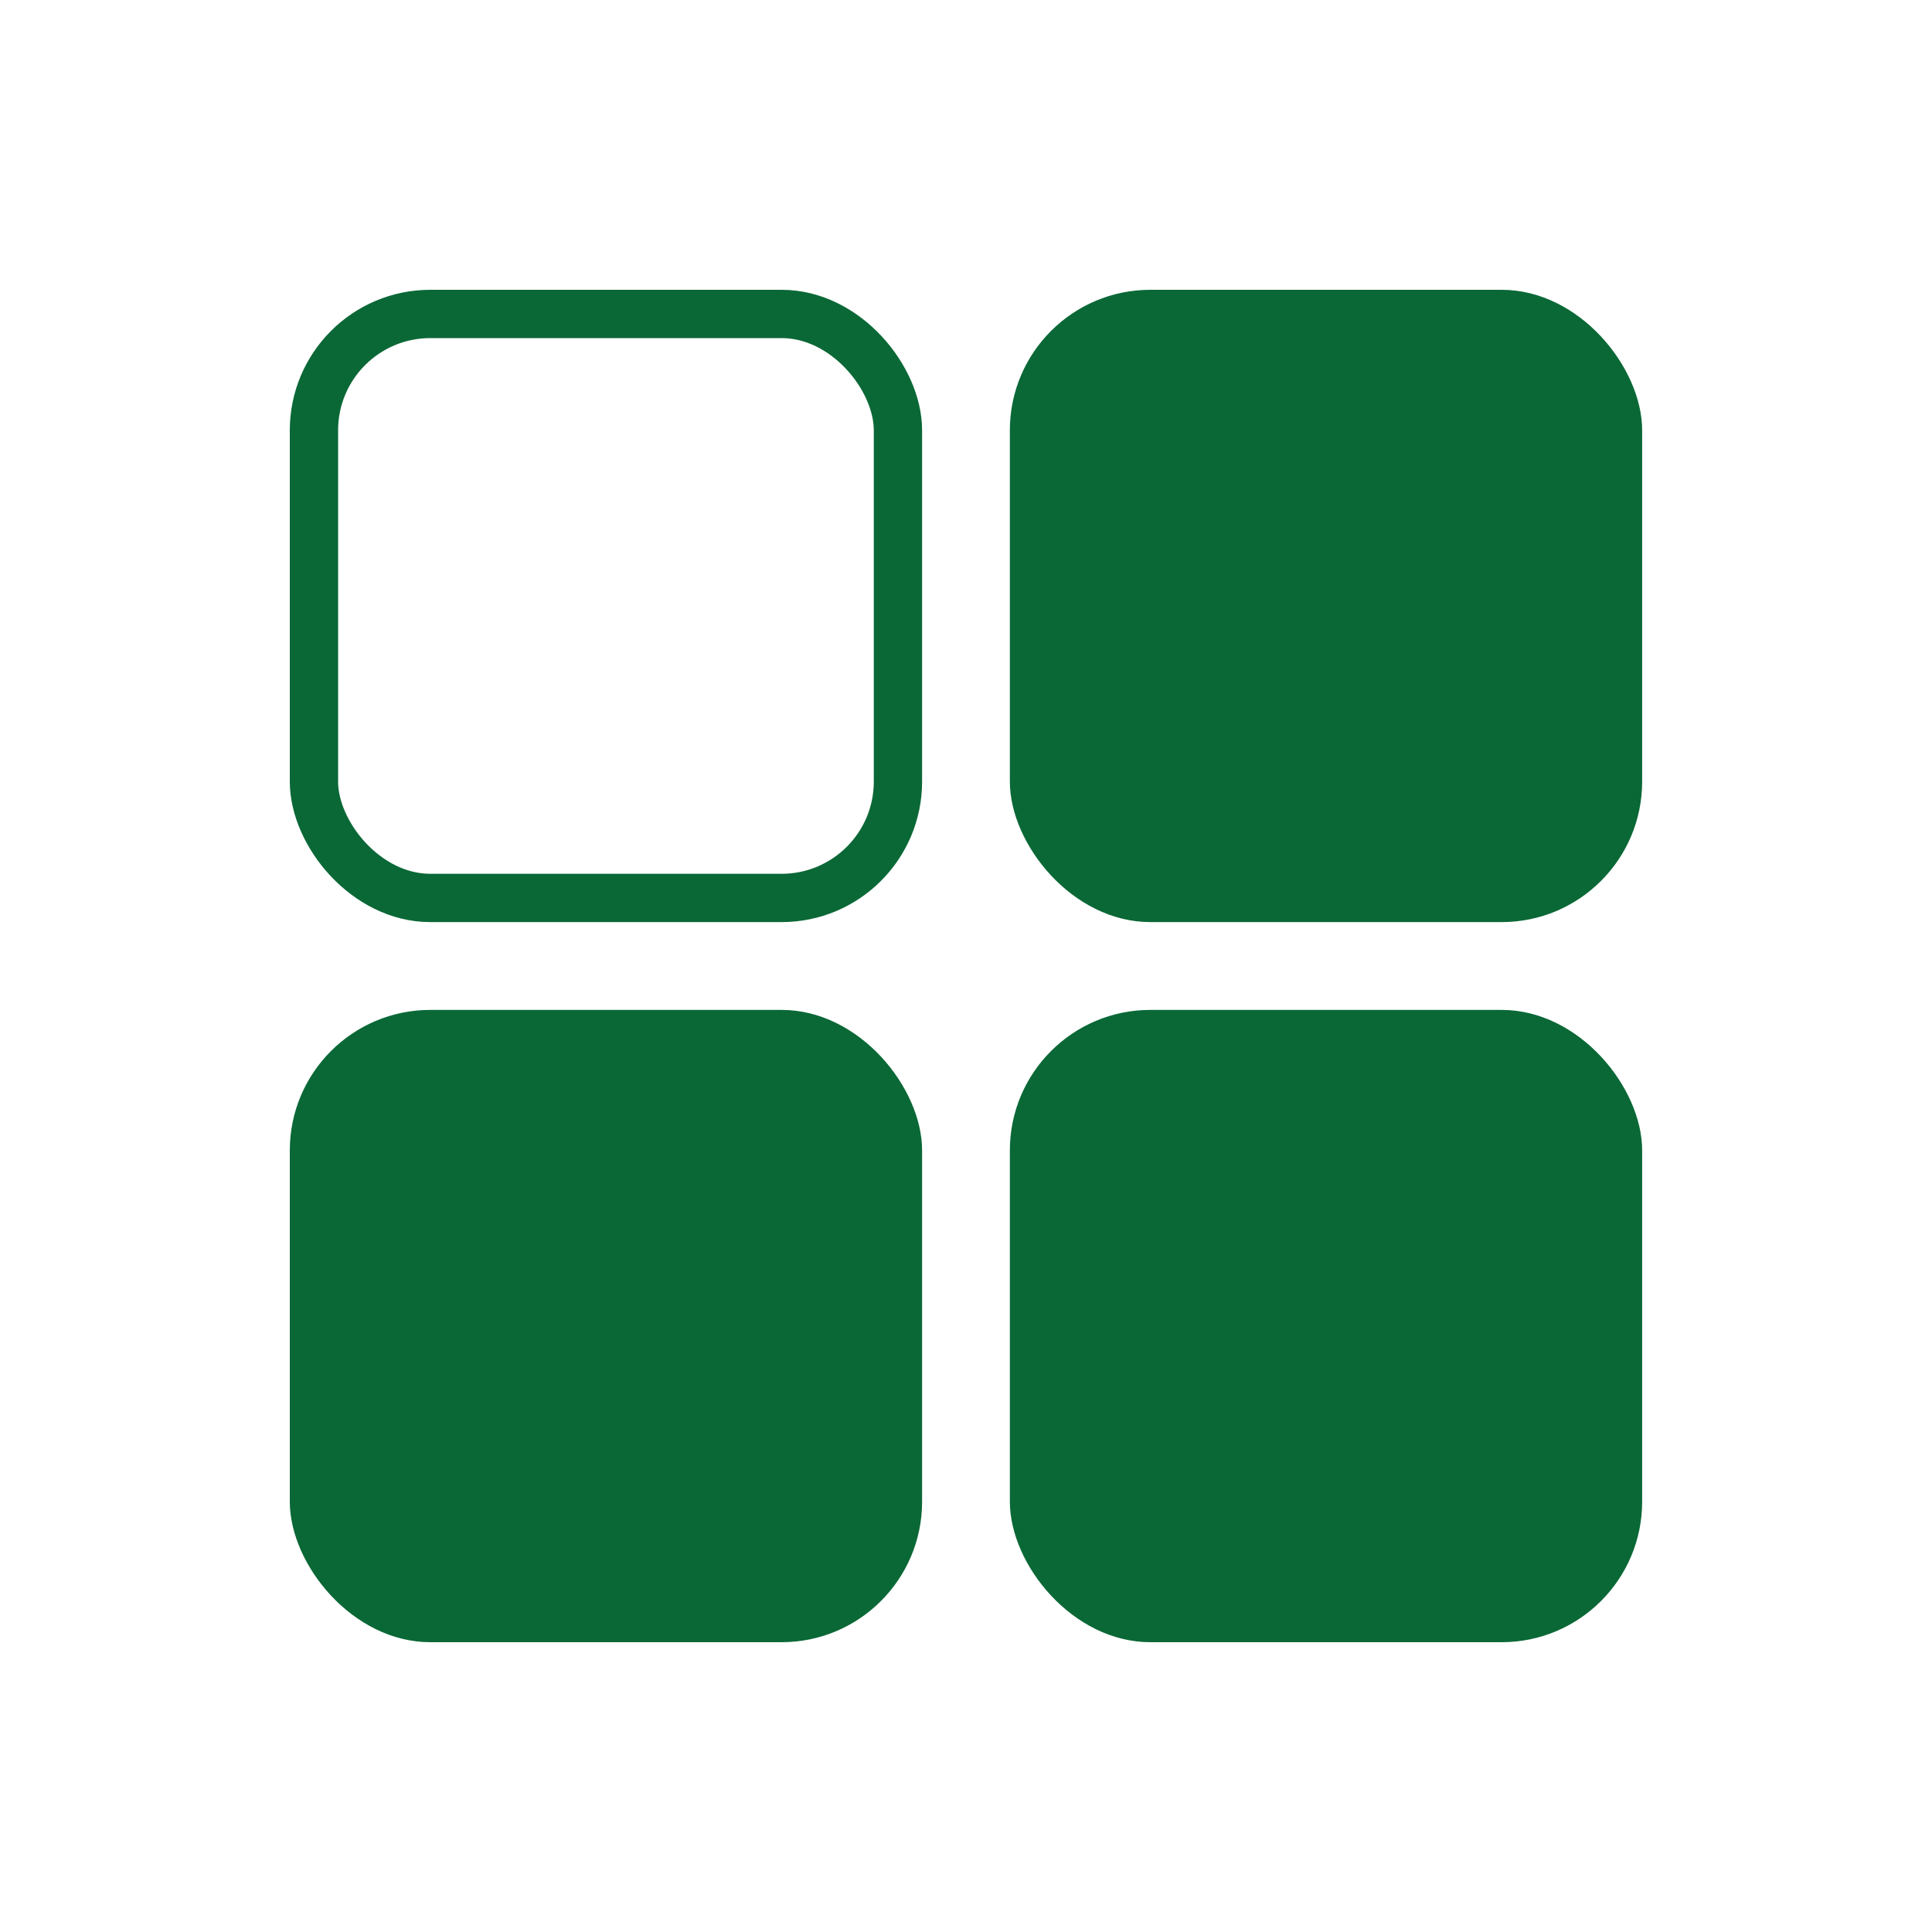
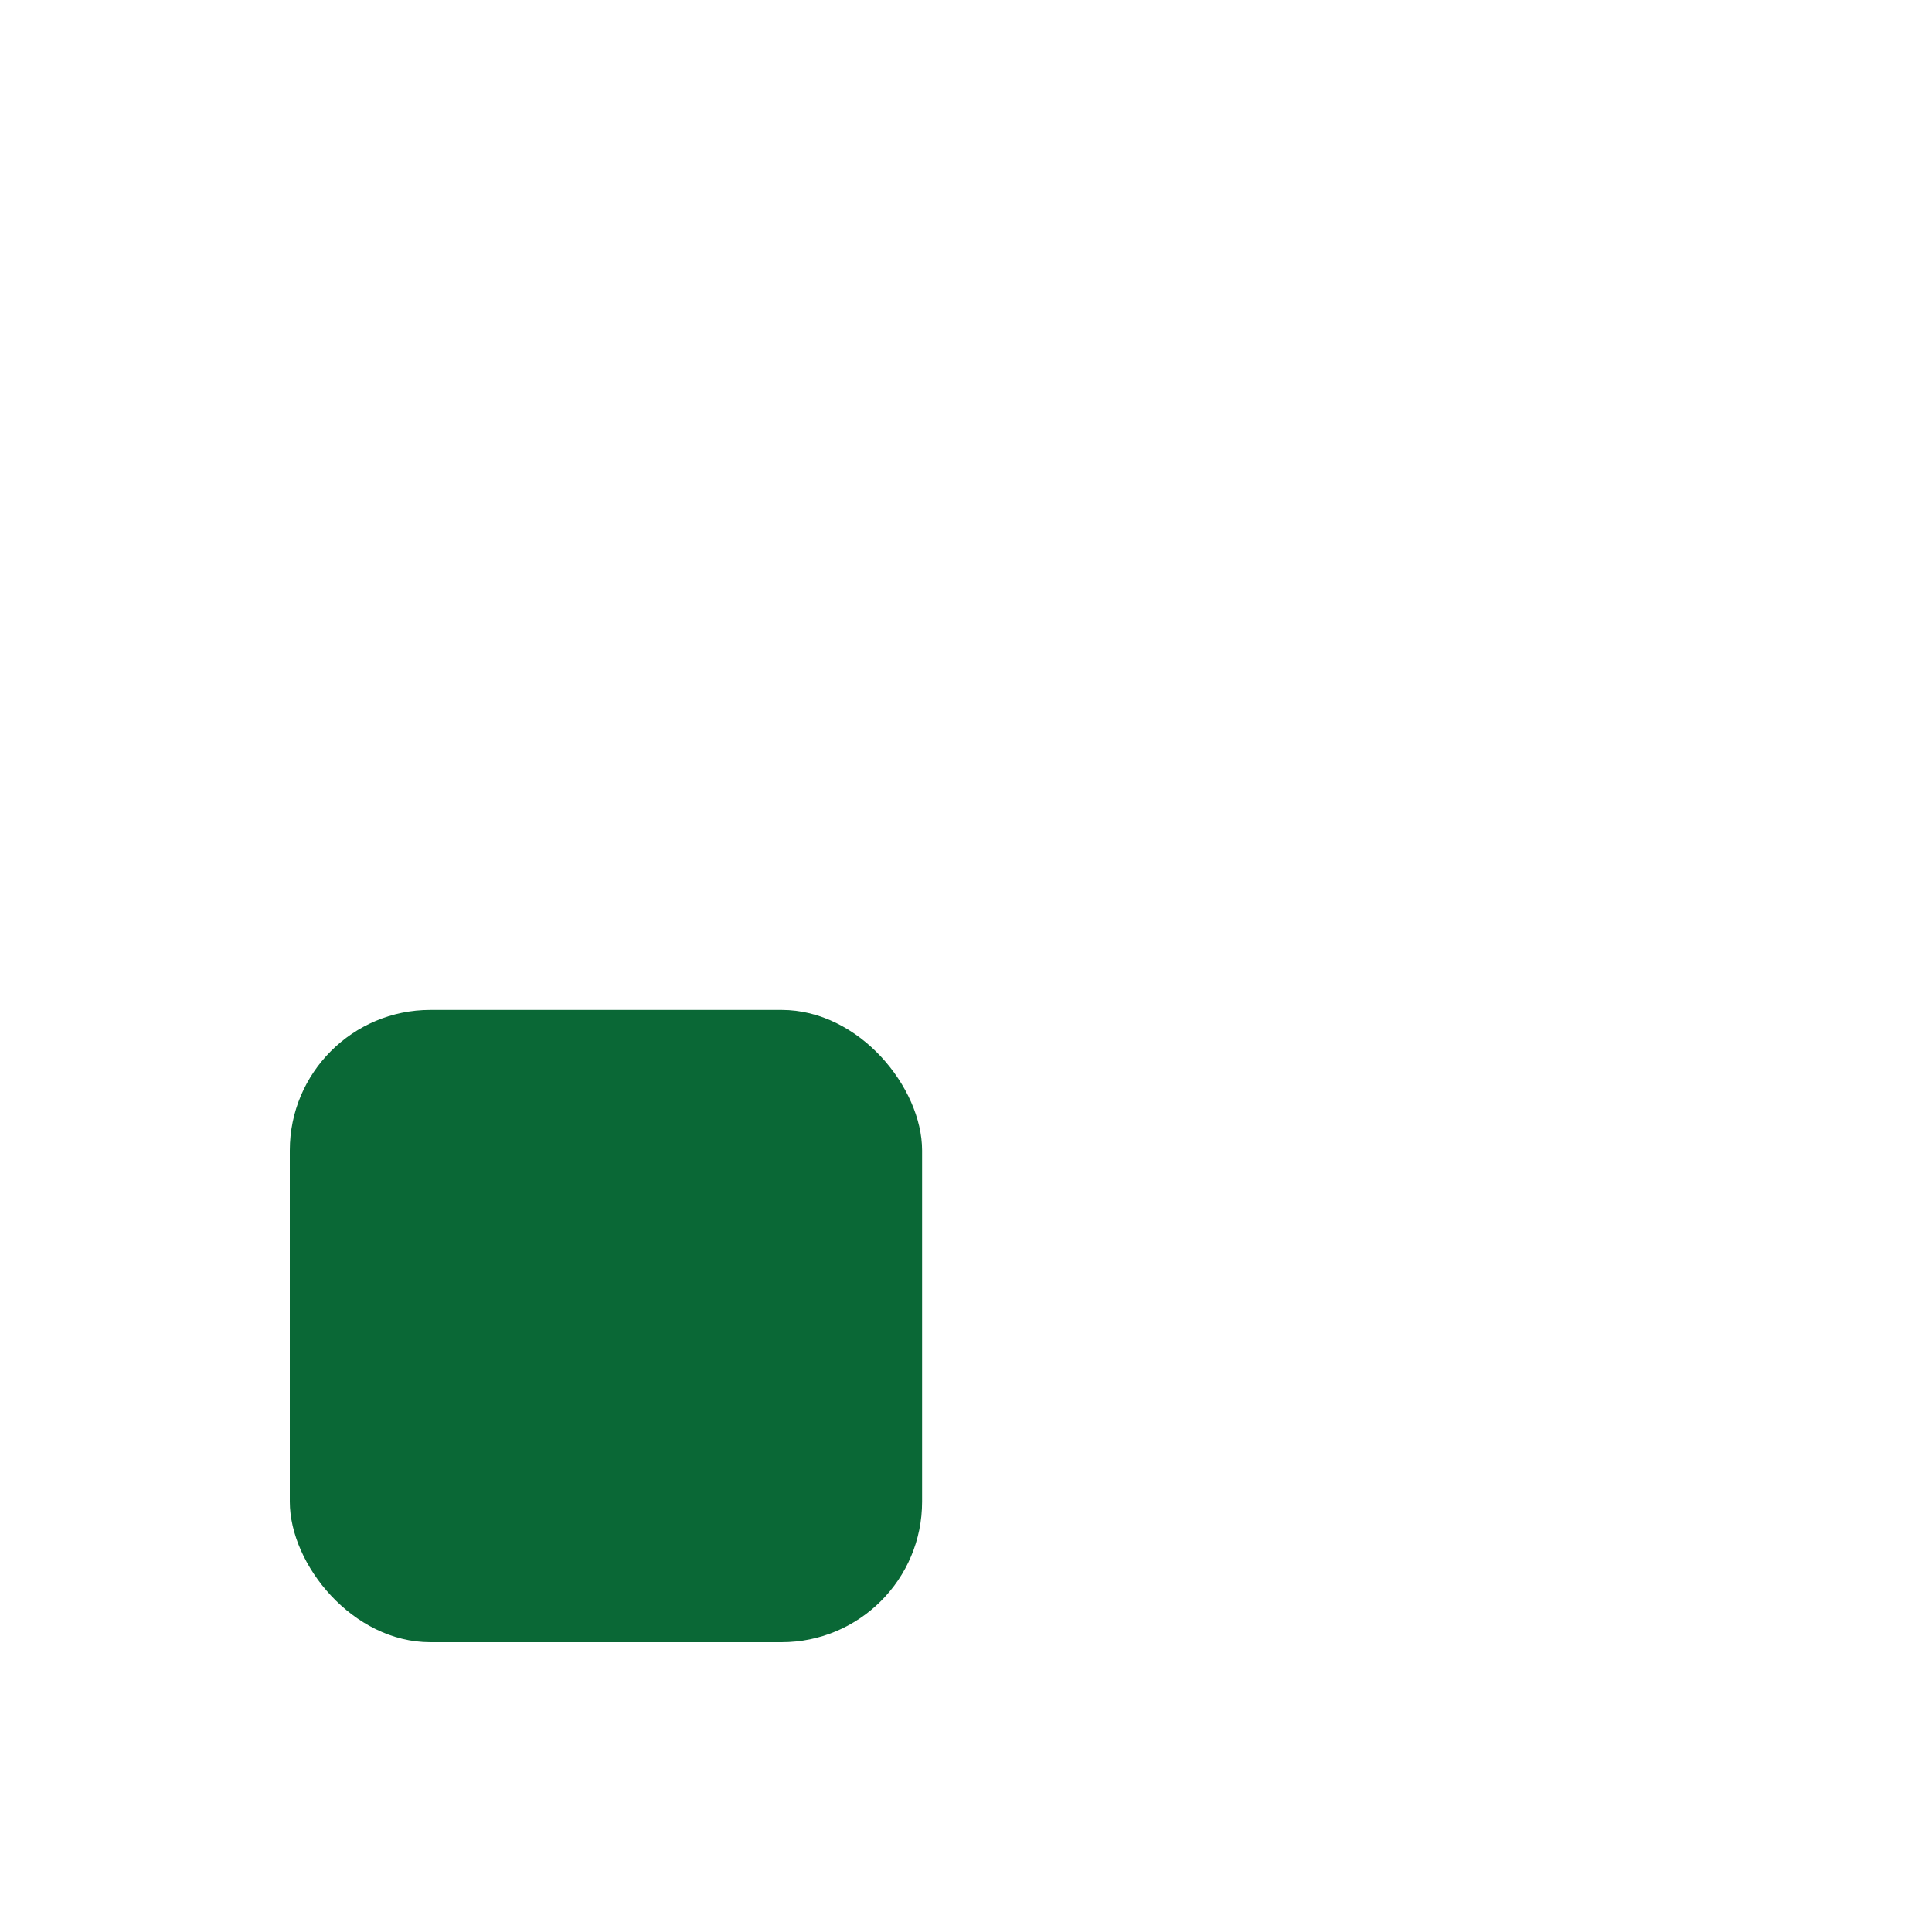
<svg xmlns="http://www.w3.org/2000/svg" width="40" height="40" viewBox="0 0 40 40" fill="none">
-   <rect x="6.5" y="6.5" width="12.091" height="12.091" rx="2.409" stroke="#0A6836" />
-   <rect x="20.908" y="6" width="13.091" height="13.091" rx="2.909" fill="#0A6836" />
  <rect x="6" y="20.909" width="13.091" height="13.091" rx="2.909" fill="#0A6836" />
-   <rect x="20.908" y="20.909" width="13.091" height="13.091" rx="2.909" fill="#0A6836" />
</svg>